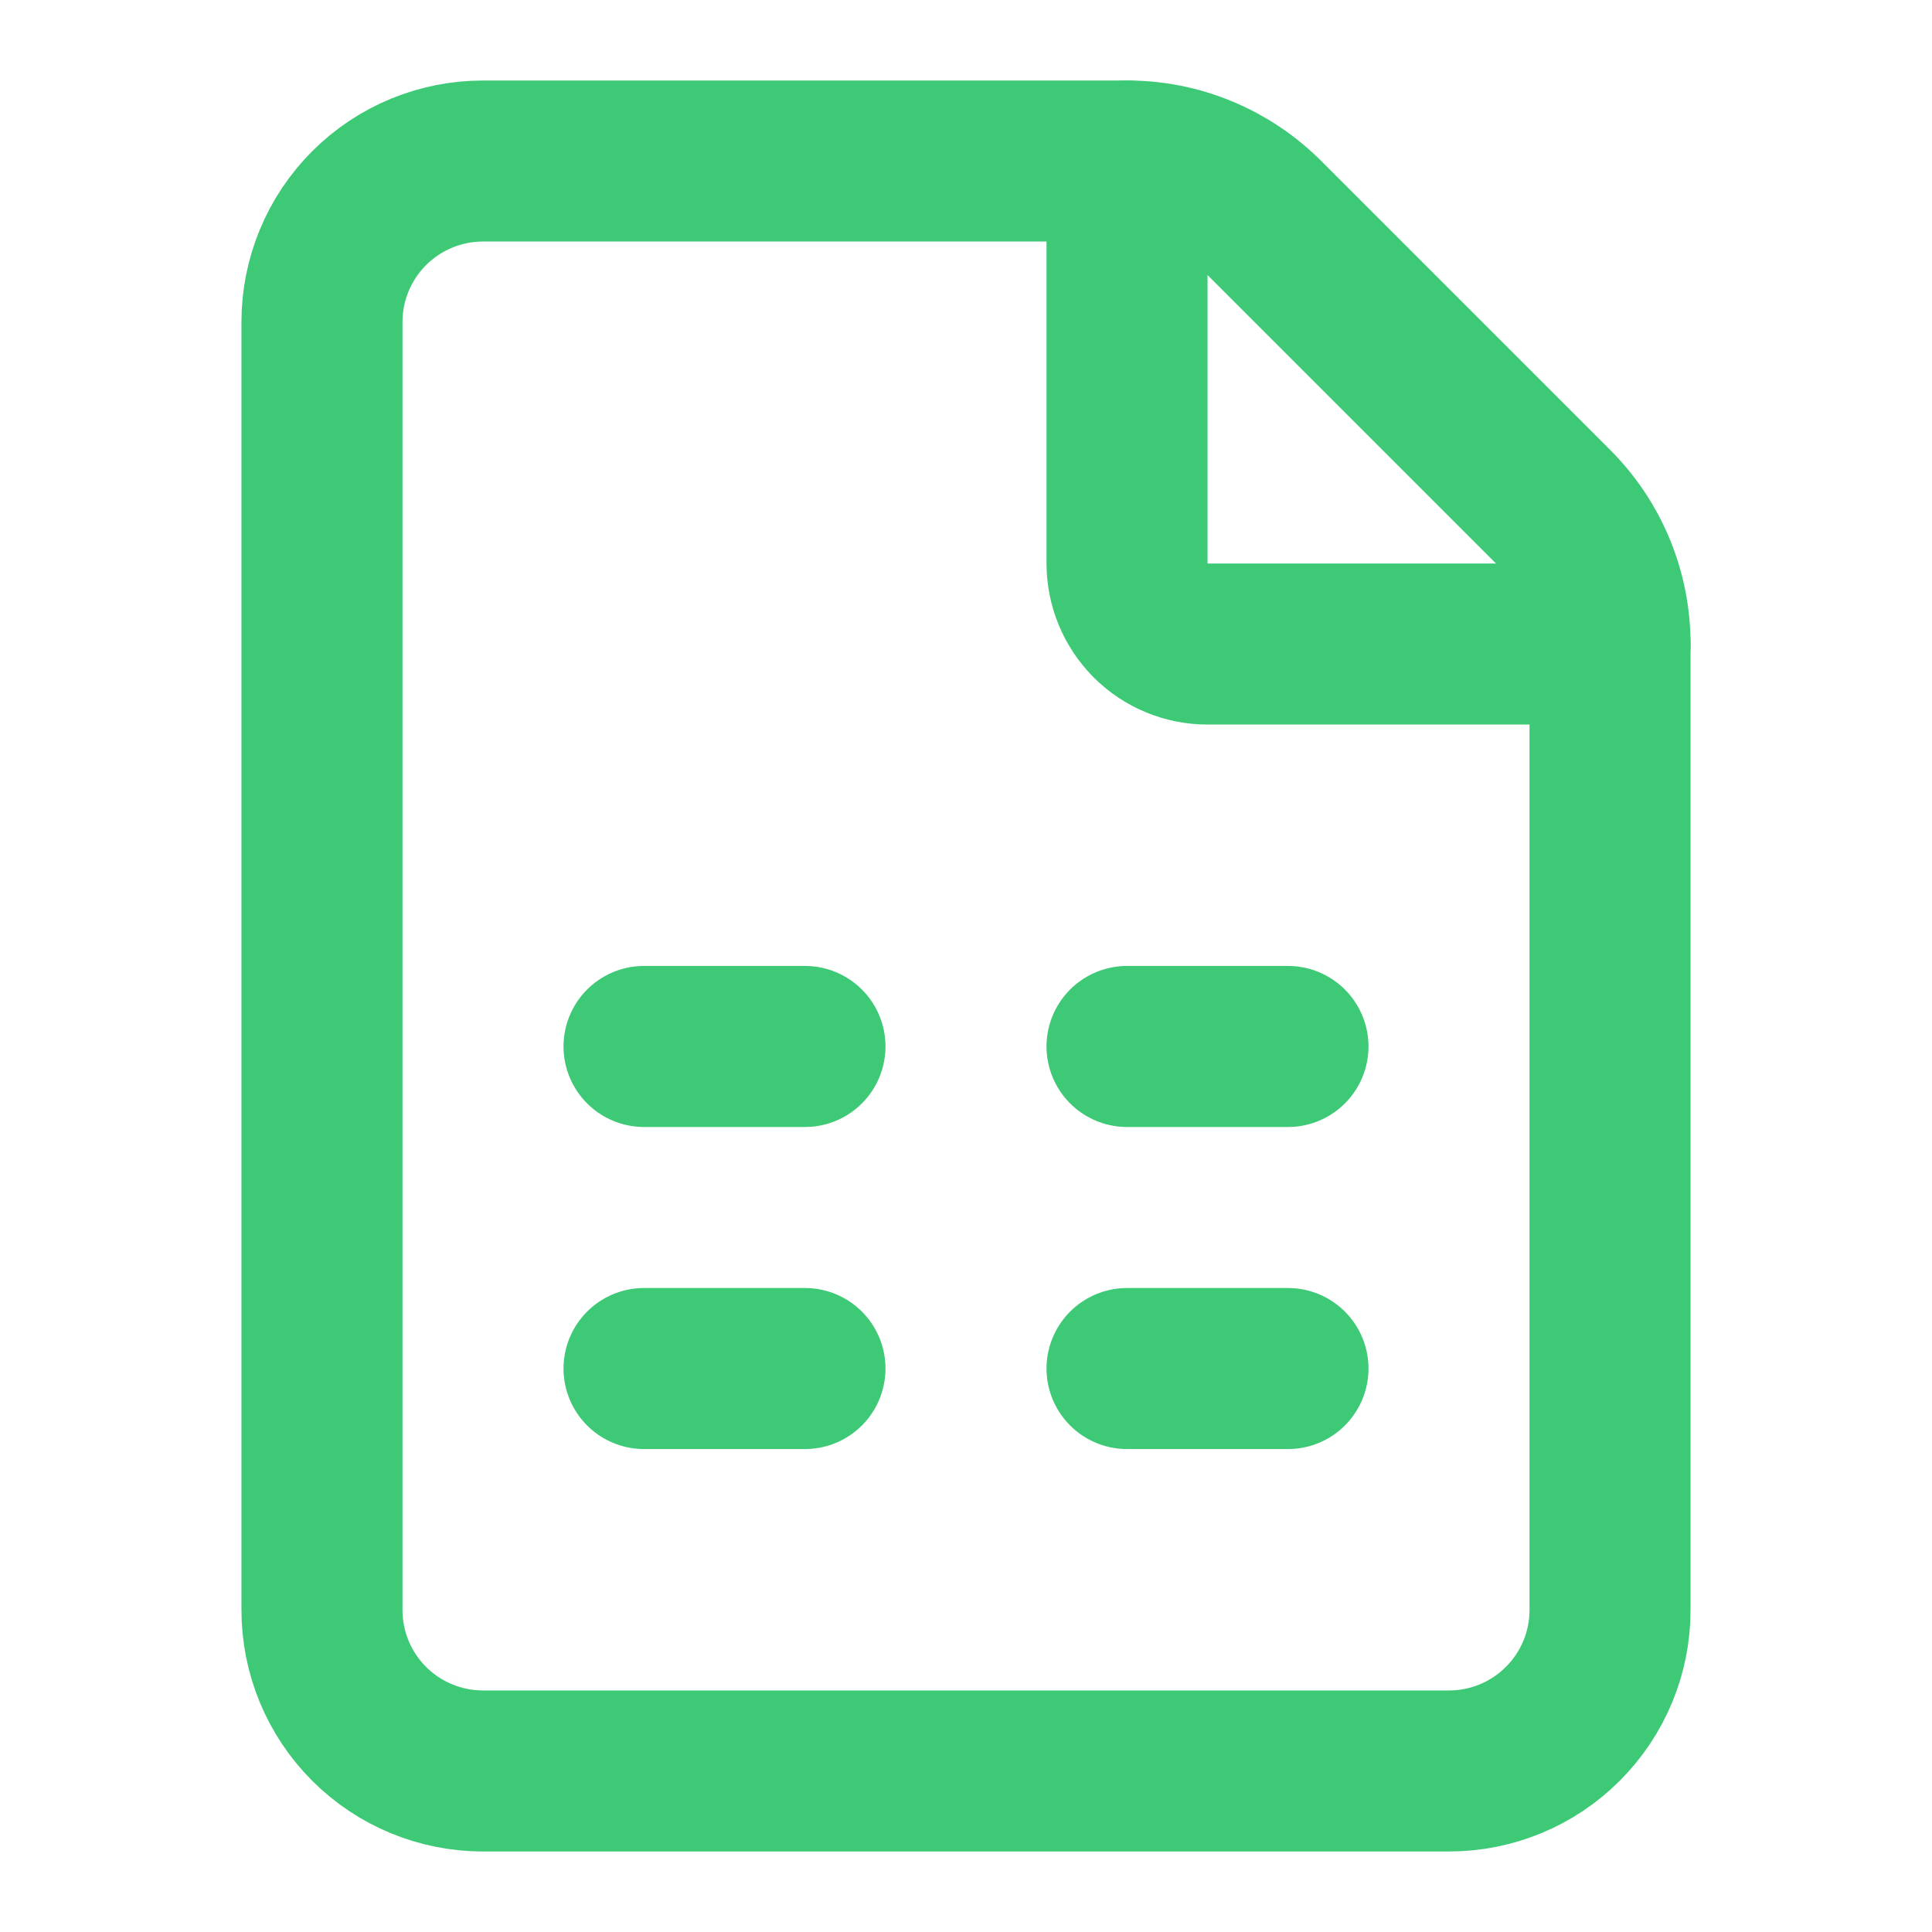
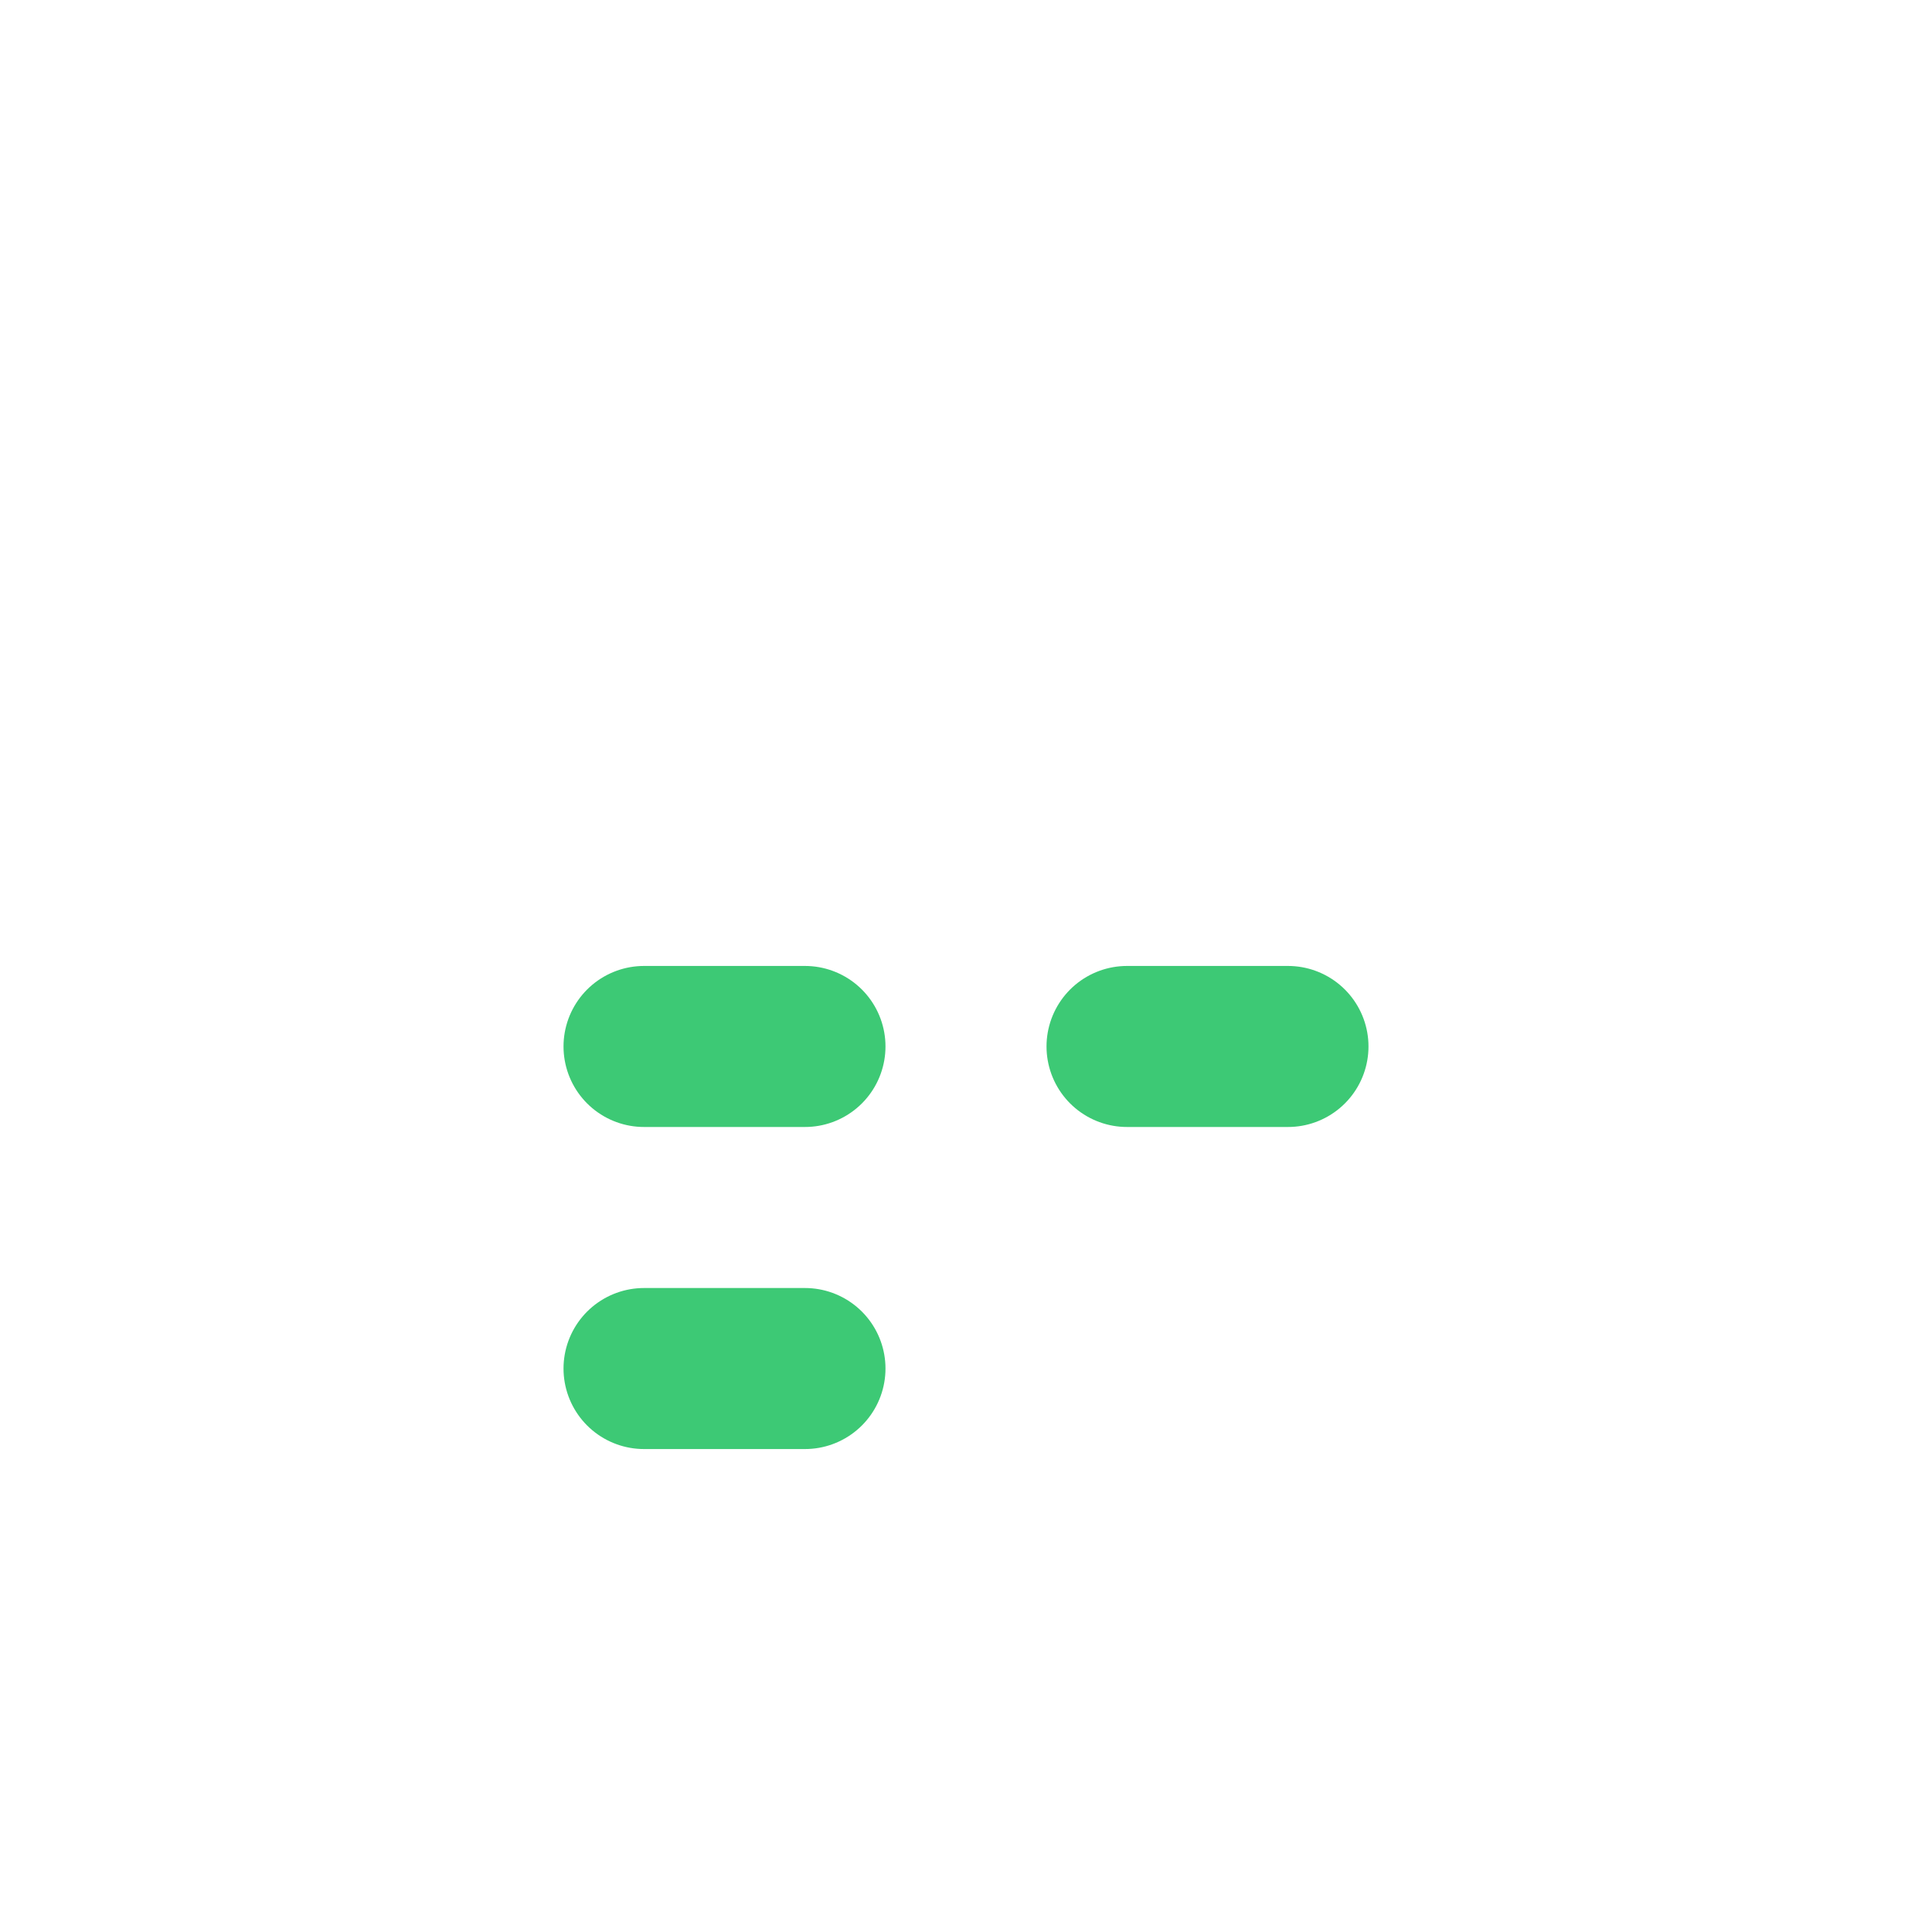
<svg xmlns="http://www.w3.org/2000/svg" width="20" height="20" viewBox="0 0 20 20" fill="none">
-   <path d="M5 18.333C4.558 18.333 4.134 18.158 3.821 17.845C3.509 17.533 3.333 17.109 3.333 16.667V3.333C3.333 2.891 3.509 2.467 3.821 2.155C4.134 1.842 4.558 1.667 5 1.667H11.667C11.931 1.666 12.192 1.718 12.435 1.819C12.679 1.92 12.9 2.068 13.087 2.255L16.077 5.245C16.264 5.431 16.413 5.653 16.514 5.897C16.615 6.141 16.667 6.402 16.667 6.667V16.667C16.667 17.109 16.491 17.533 16.178 17.845C15.866 18.158 15.442 18.333 15 18.333H5Z" stroke="#3DC975" stroke-width="1.667" stroke-linecap="round" stroke-linejoin="round" />
-   <path d="M11.667 1.667V5.833C11.667 6.054 11.755 6.266 11.911 6.423C12.067 6.579 12.279 6.667 12.5 6.667H16.667" stroke="#3DC975" stroke-width="1.667" stroke-linecap="round" stroke-linejoin="round" />
  <path d="M6.667 10.833H8.333" stroke="#3DC975" stroke-width="1.667" stroke-linecap="round" stroke-linejoin="round" />
  <path d="M11.667 10.833H13.333" stroke="#3DC975" stroke-width="1.667" stroke-linecap="round" stroke-linejoin="round" />
  <path d="M6.667 14.167H8.333" stroke="#3DC975" stroke-width="1.667" stroke-linecap="round" stroke-linejoin="round" />
-   <path d="M11.667 14.167H13.333" stroke="#3DC975" stroke-width="1.667" stroke-linecap="round" stroke-linejoin="round" />
</svg>